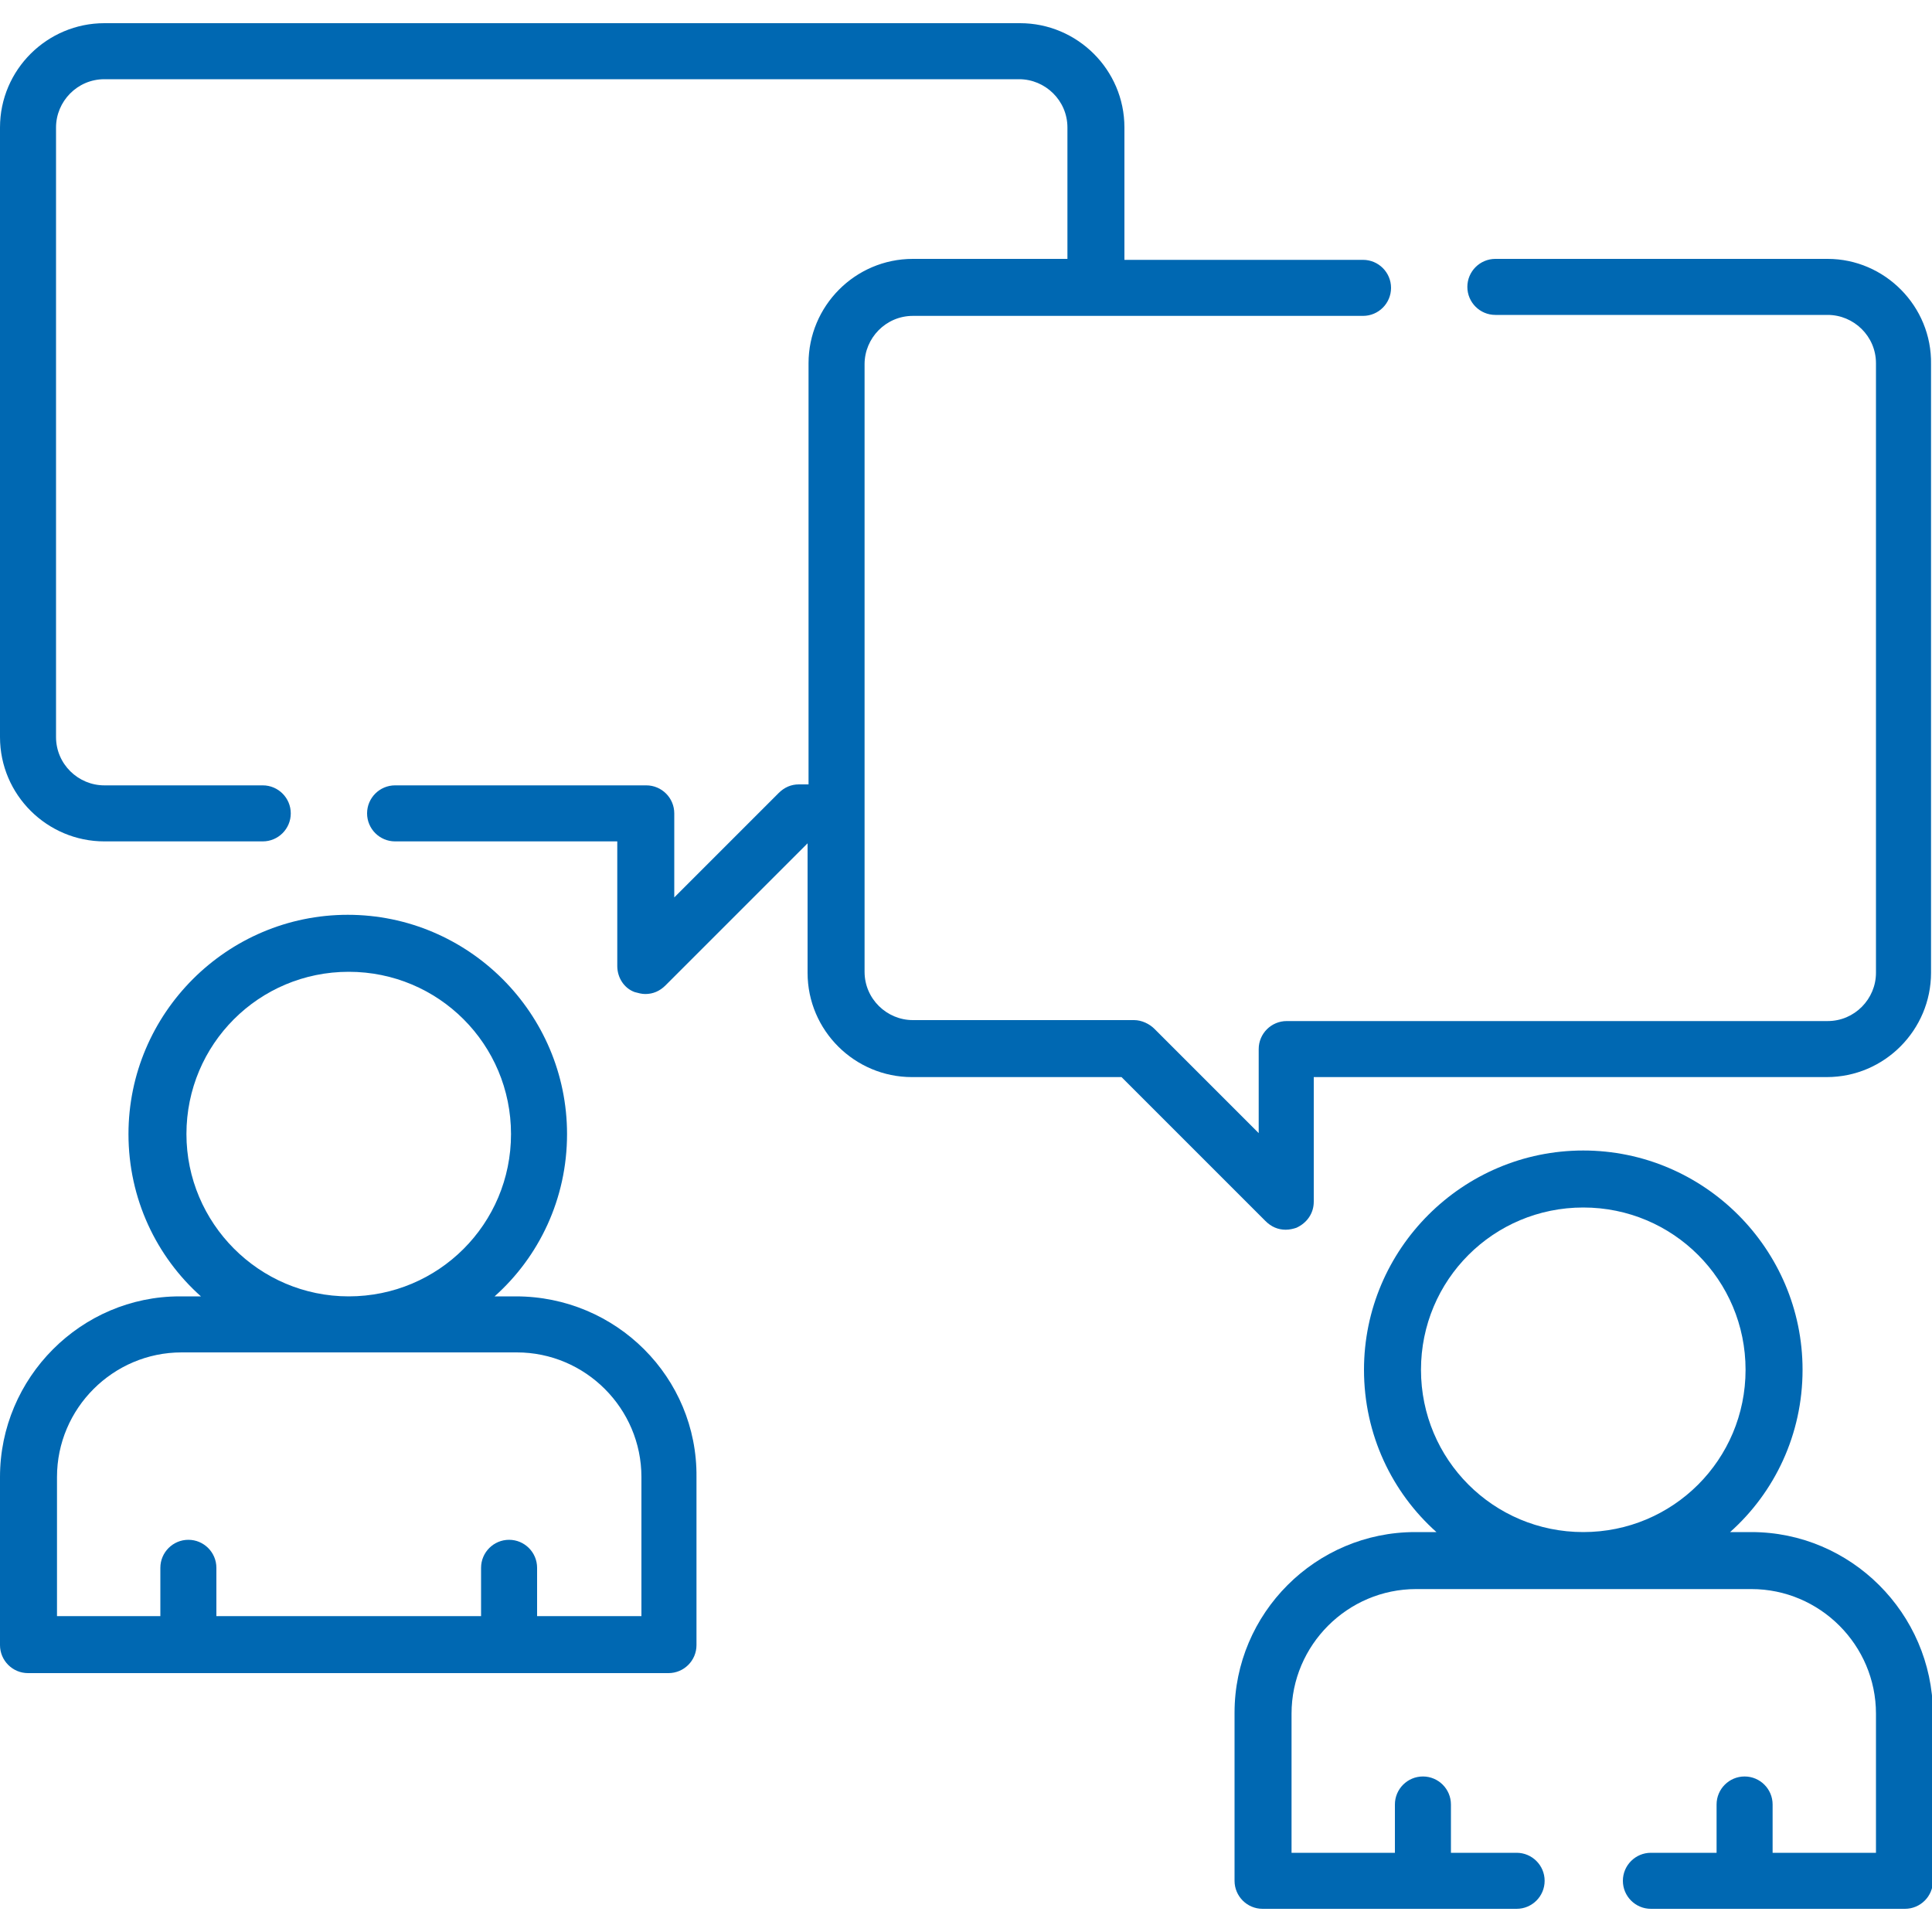
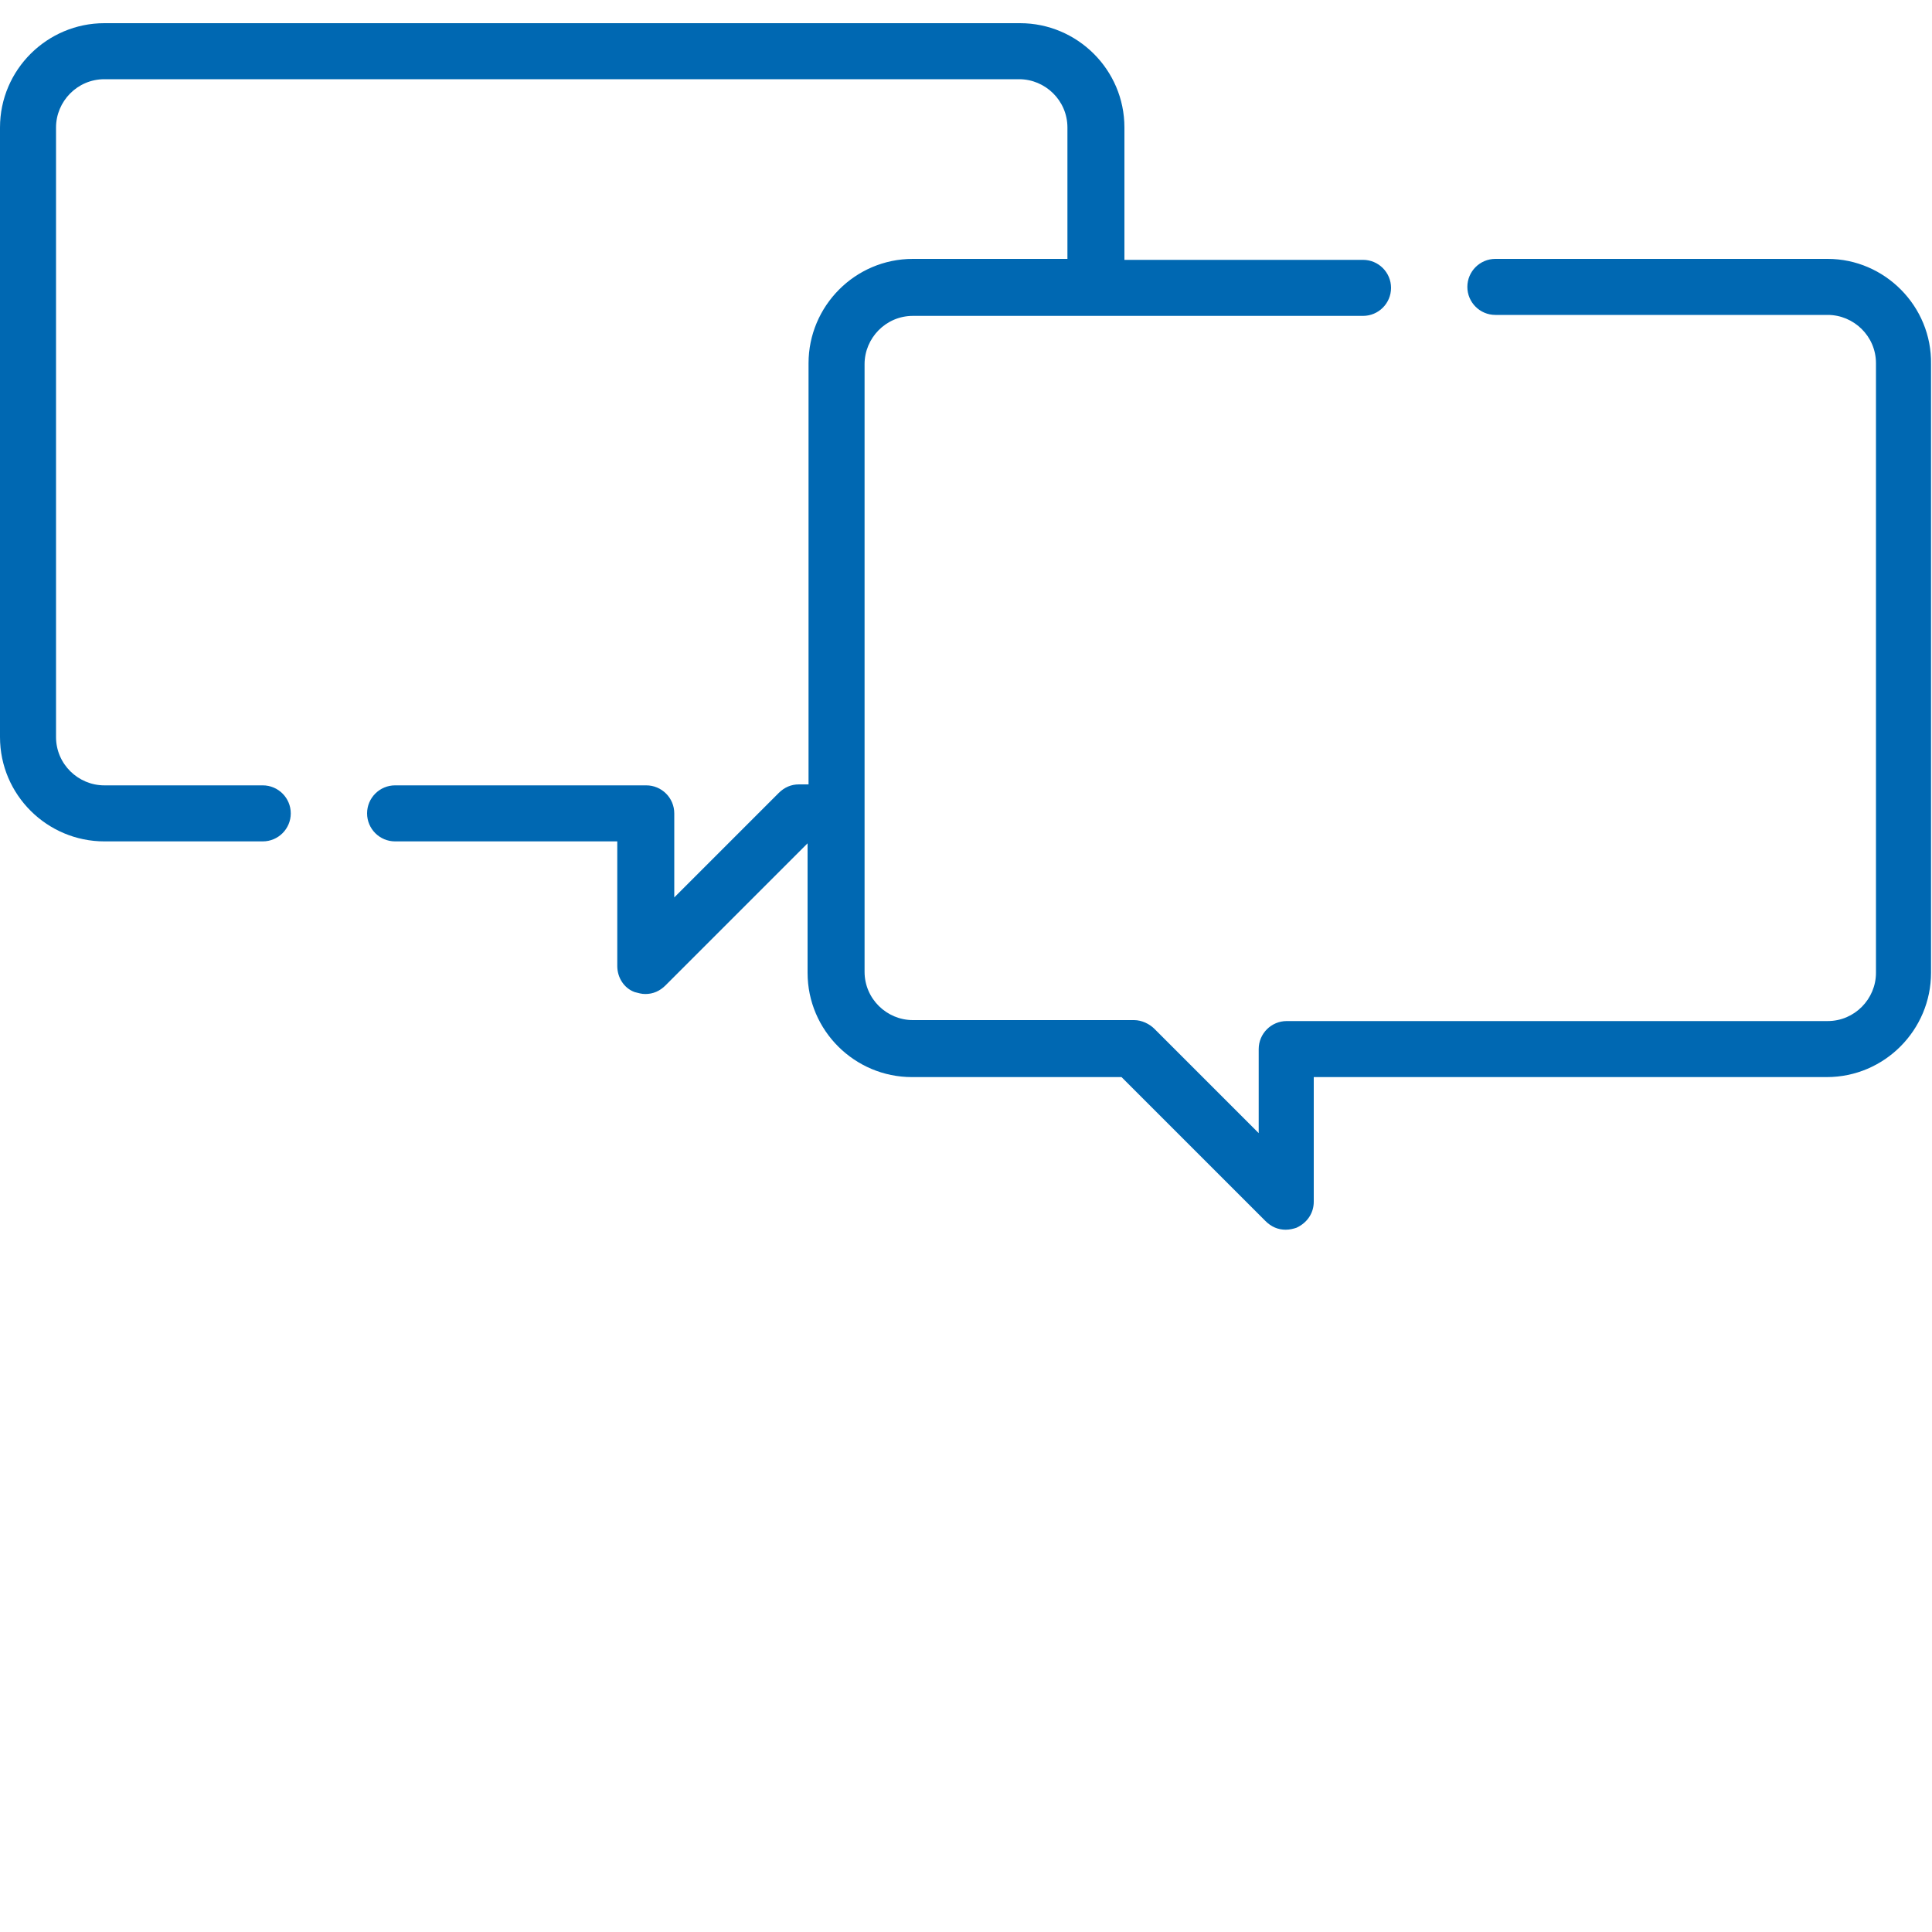
<svg xmlns="http://www.w3.org/2000/svg" version="1.1" id="Capa_1" x="0px" y="0px" width="200px" height="200px" viewBox="0 0 200 200" style="enable-background:new 0 0 200 200;" xml:space="preserve">
  <style type="text/css">
	.st0{fill:#0068B2;}
</style>
  <g>
    <g>
-       <path class="st0" d="M53.4,134.2h-2.2c4.6-4.1,7.5-10.1,7.5-16.8c0-12.5-10.2-22.7-22.7-22.7s-22.7,10.2-22.7,22.7    c0,6.7,2.9,12.7,7.5,16.8h-2.2C8.4,134.2,0,142.6,0,152.9v17.4c0,1.6,1.3,2.9,2.9,2.9h66.3c1.6,0,2.9-1.3,2.9-2.9v-17.4    C72.2,142.6,63.8,134.2,53.4,134.2z M19.3,117.4c0-9.3,7.5-16.8,16.8-16.8s16.8,7.5,16.8,16.8c0,9.3-7.5,16.8-16.8,16.8    S19.3,126.6,19.3,117.4z M66.3,167.3H55.6v-5c0-1.6-1.3-2.9-2.9-2.9c-1.6,0-2.9,1.3-2.9,2.9v5H22.4v-5c0-1.6-1.3-2.9-2.9-2.9    c-1.6,0-2.9,1.3-2.9,2.9v5H5.9v-14.4c0-7.1,5.8-12.9,12.9-12.9h34.7c7.1,0,12.9,5.8,12.9,12.9V167.3z" />
-       <path class="st0" d="M181.3,158.6h-2.2c4.6-4.1,7.5-10.1,7.5-16.8c0-12.5-10.2-22.7-22.7-22.7c-12.5,0-22.7,10.2-22.7,22.7    c0,6.7,2.9,12.7,7.5,16.8h-2.2c-10.3,0-18.7,8.4-18.7,18.7v17.4c0,1.6,1.3,2.9,2.9,2.9h26.3c1.6,0,2.9-1.3,2.9-2.9    c0-1.6-1.3-2.9-2.9-2.9h-6.8v-5c0-1.6-1.3-2.9-2.9-2.9s-2.9,1.3-2.9,2.9v5h-10.7v-14.4c0-7.1,5.8-12.9,12.9-12.9h34.7    c7.1,0,12.9,5.8,12.9,12.9v14.4h-10.7v-5c0-1.6-1.3-2.9-2.9-2.9s-2.9,1.3-2.9,2.9v5h-6.8c-1.6,0-2.9,1.3-2.9,2.9    c0,1.6,1.3,2.9,2.9,2.9h26.3c1.6,0,2.9-1.3,2.9-2.9v-17.4C200,167,191.6,158.6,181.3,158.6z M147.1,141.8    c0-9.3,7.5-16.8,16.8-16.8s16.8,7.5,16.8,16.8s-7.5,16.8-16.8,16.8S147.1,151.1,147.1,141.8z" />
      <path class="st0" d="M189.2,26.8h-34.4c-1.6,0-2.9,1.3-2.9,2.9s1.3,2.9,2.9,2.9h34.4c2.7,0,5,2.2,5,5v63.1c0,2.7-2.2,5-5,5h-56    c-1.6,0-2.9,1.3-2.9,2.9v8.7l-10.8-10.8c-0.5-0.5-1.3-0.9-2.1-0.9H94.5c-2.7,0-5-2.2-5-5V37.7c0-2.7,2.2-5,5-5h46.6    c1.6,0,2.9-1.3,2.9-2.9s-1.3-2.9-2.9-2.9h-24.7V13.2c0-6-4.9-10.8-10.8-10.8H10.8C4.9,2.4,0,7.2,0,13.2v63.1    c0,6,4.9,10.8,10.8,10.8h16.4c1.6,0,2.9-1.3,2.9-2.9s-1.3-2.9-2.9-2.9H10.8c-2.7,0-5-2.2-5-5V13.2c0-2.7,2.2-5,5-5h94.7    c2.7,0,5,2.2,5,5v13.6h-16c-6,0-10.8,4.9-10.8,10.8v43.6h-1c-0.8,0-1.5,0.3-2.1,0.9L69.8,92.9v-8.7c0-1.6-1.3-2.9-2.9-2.9H40.9    c-1.6,0-2.9,1.3-2.9,2.9s1.3,2.9,2.9,2.9h23V100c0,1.2,0.7,2.3,1.8,2.7c0.4,0.1,0.7,0.2,1.1,0.2c0.8,0,1.5-0.3,2.1-0.9l14.7-14.7    v13.4c0,6,4.9,10.8,10.8,10.8h21.7l14.9,14.9c0.6,0.6,1.3,0.9,2.1,0.9c0.4,0,0.8-0.1,1.1-0.2c1.1-0.5,1.8-1.5,1.8-2.7v-12.9h53.1    c6,0,10.8-4.9,10.8-10.8V37.7C200,31.7,195.1,26.8,189.2,26.8L189.2,26.8z" />
    </g>
  </g>
</svg>